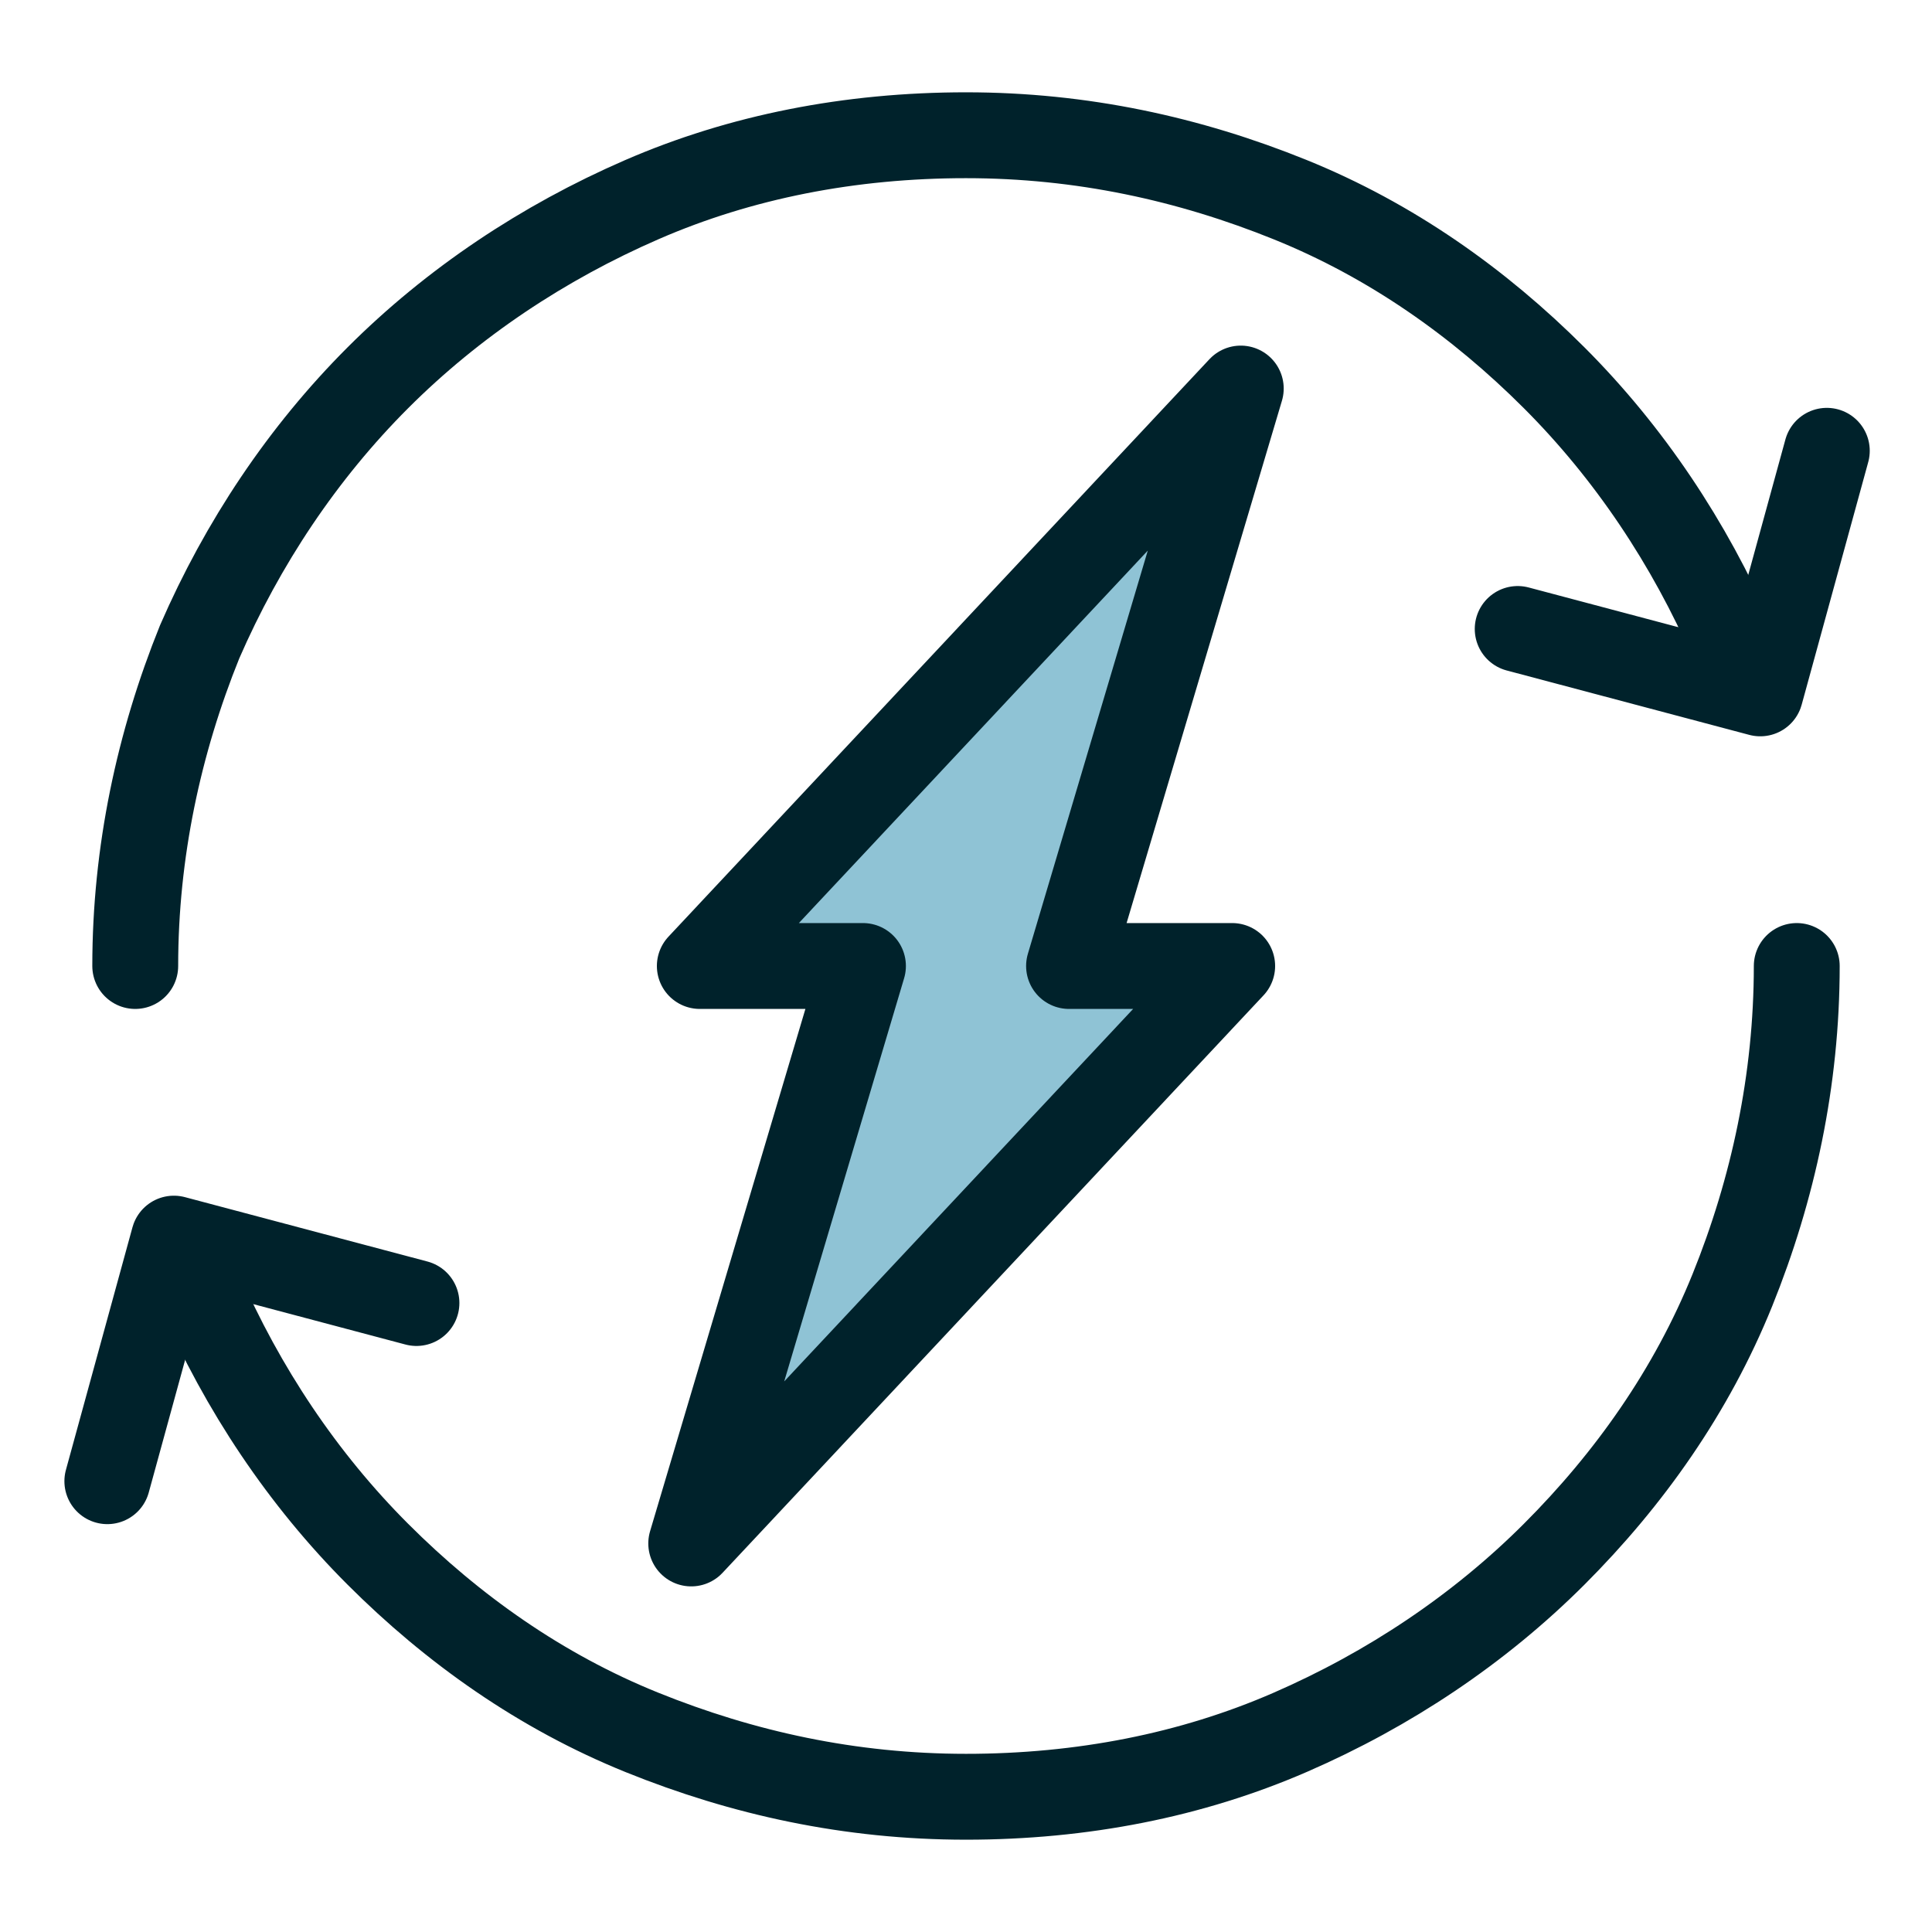
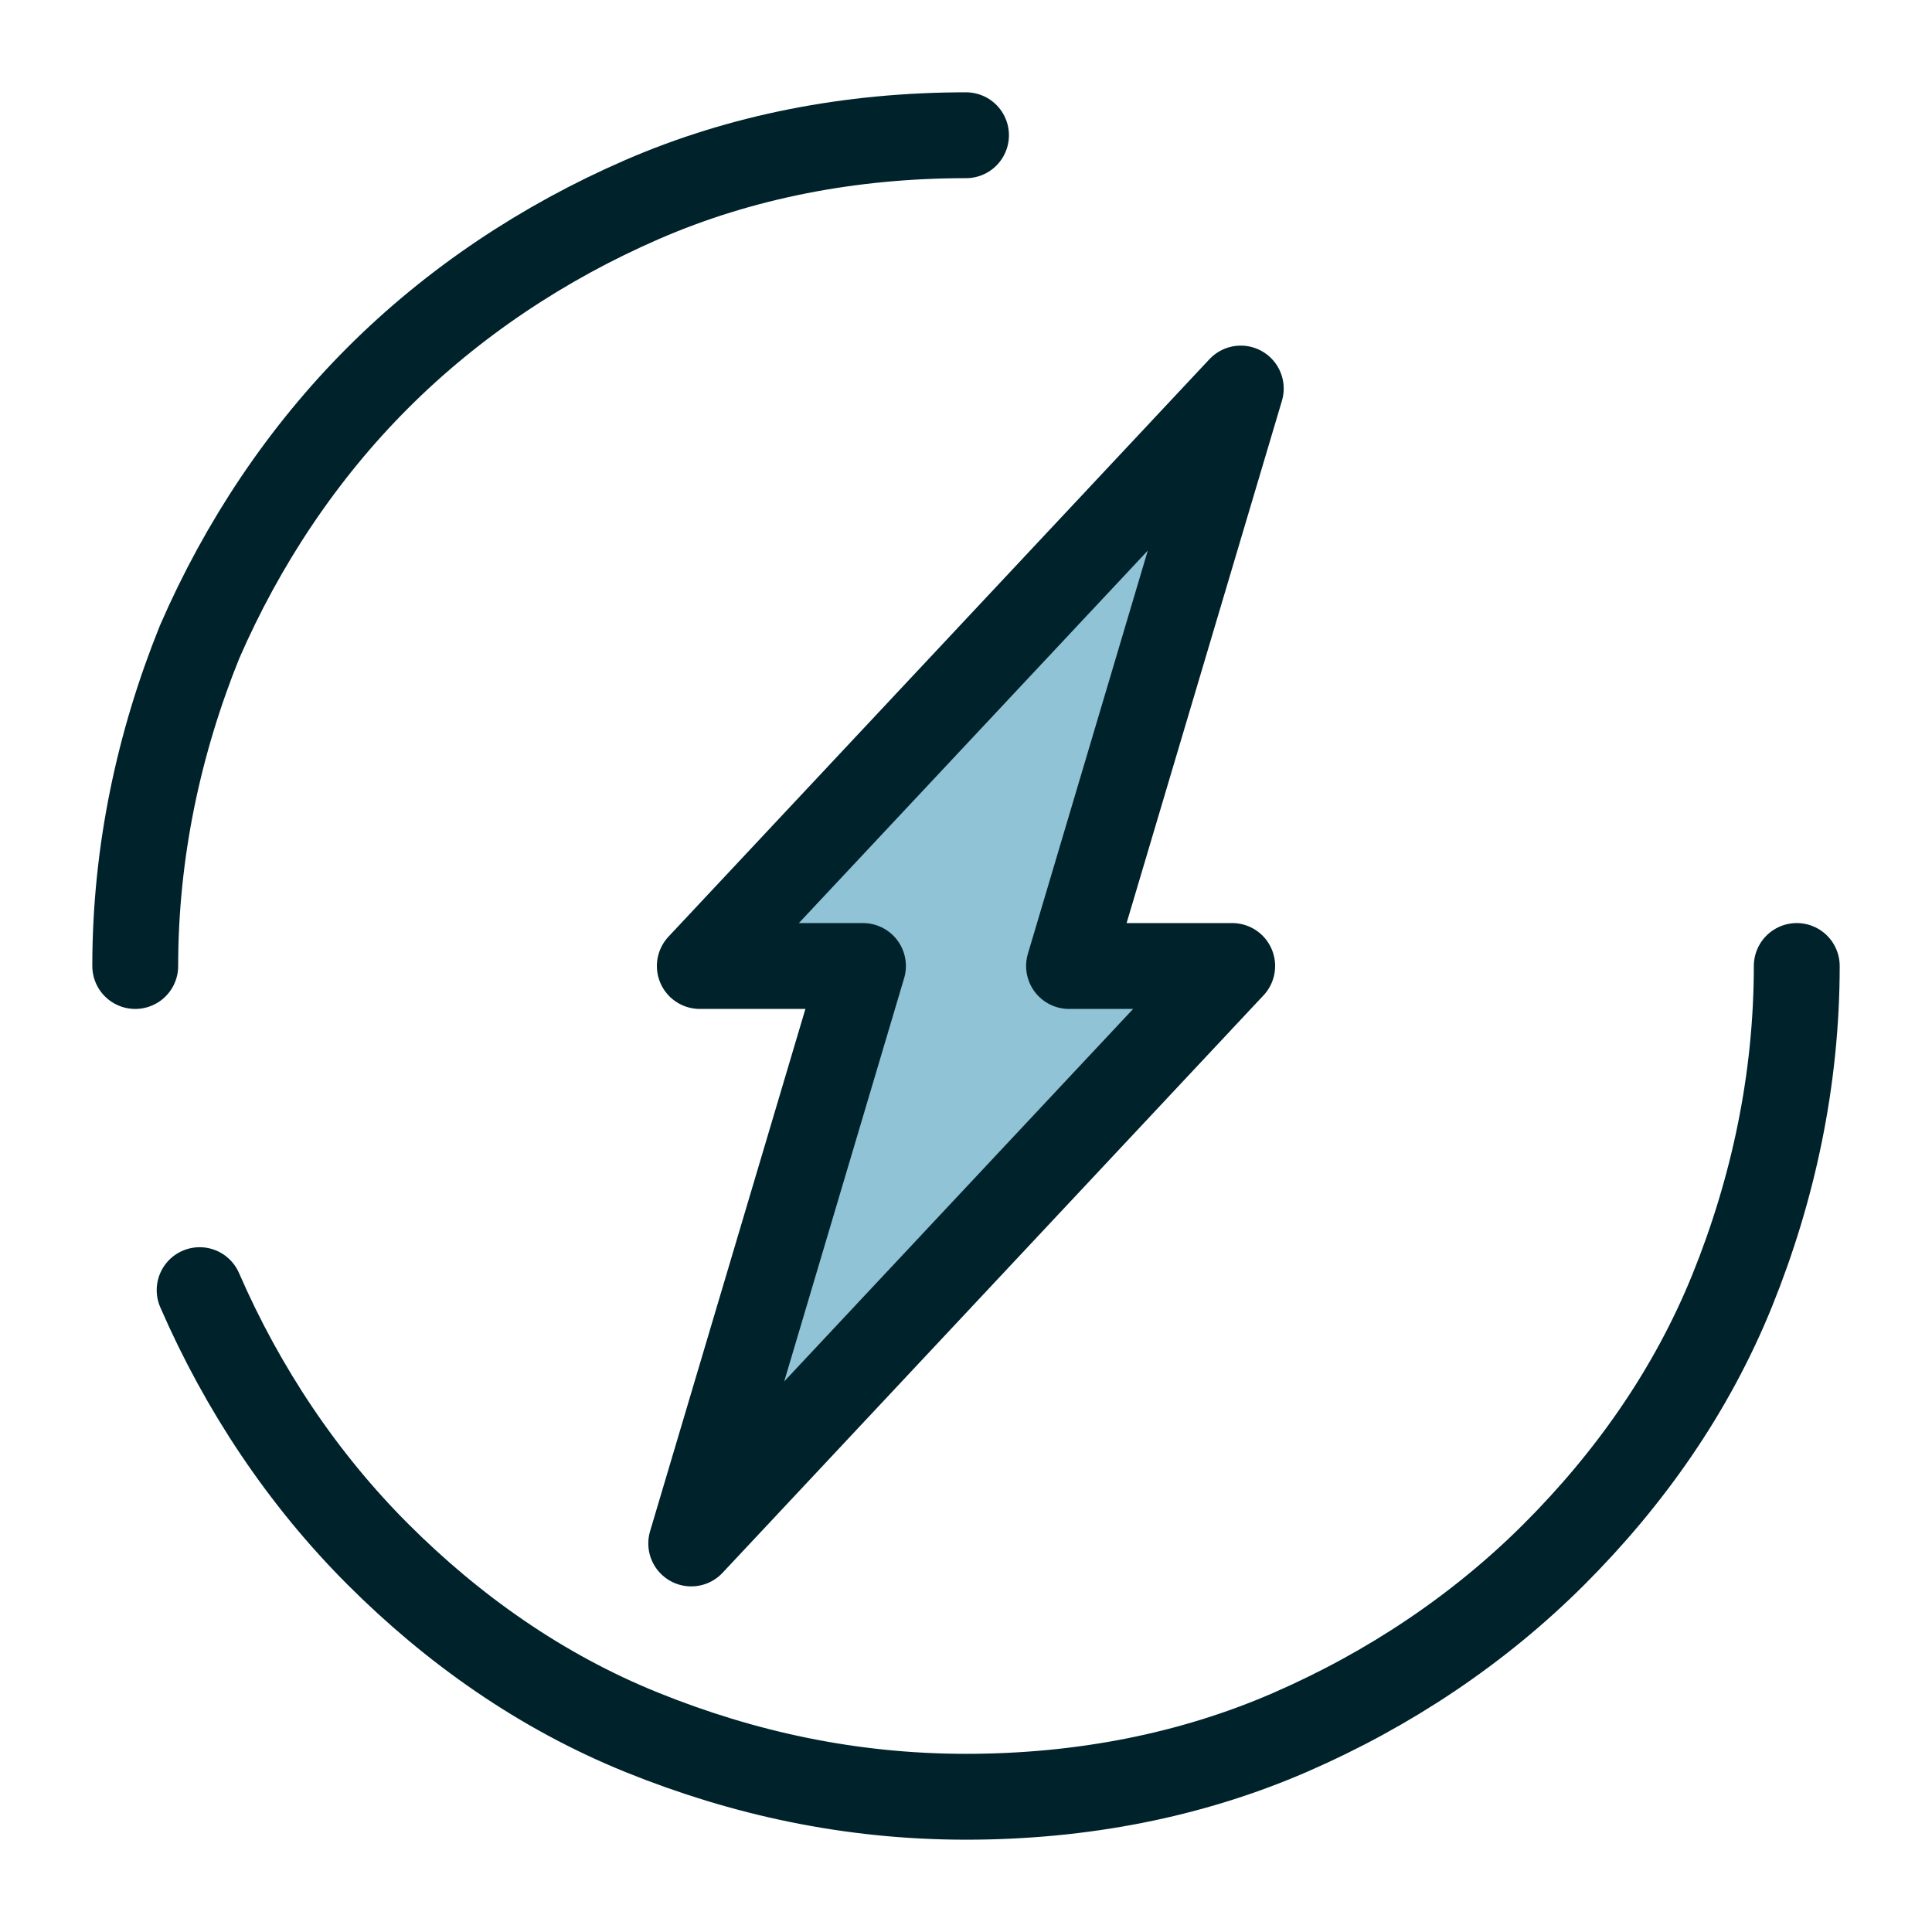
<svg xmlns="http://www.w3.org/2000/svg" viewBox="0 0 90 90" version="1.1" id="Layer_1">
  <defs>
    <style>
      .st0 {
        fill: none;
        stroke: #00222b;
        stroke-linecap: round;
        stroke-linejoin: round;
        stroke-width: 4px;
      }

      .st1 {
        fill: #8fc3d5;
      }
    </style>
  </defs>
-   <path d="M6.3,45c0-5.3,1.1-10.4,3-15.1,2-4.6,4.8-8.8,8.3-12.3,3.5-3.5,7.7-6.3,12.3-8.3,4.6-2,9.7-3,15.1-3s10.4,1.1,15.1,3,8.8,4.8,12.3,8.3,6.3,7.7,8.3,12.3" class="st0" />
+   <path d="M6.3,45c0-5.3,1.1-10.4,3-15.1,2-4.6,4.8-8.8,8.3-12.3,3.5-3.5,7.7-6.3,12.3-8.3,4.6-2,9.7-3,15.1-3" class="st0" />
  <path d="M83.7,45c0,5.3-1.1,10.4-3,15.1s-4.8,8.8-8.3,12.3-7.7,6.3-12.3,8.3-9.7,3-15.1,3-10.4-1.1-15.1-3-8.8-4.8-12.3-8.3-6.3-7.7-8.3-12.3" class="st0" />
-   <polyline points="5 69 8.1 57.7 19.4 60.7" class="st0" />
  <polygon points="32.2 71.9 40.2 45 32.6 45 57.8 18.1 49.8 45 57.4 45 32.2 71.9" class="st1" />
  <polygon points="32.2 71.9 40.2 45 32.6 45 57.8 18.1 49.8 45 57.4 45 32.2 71.9" class="st0" />
-   <polyline points="85.1 21 82 32.3 70.7 29.3" class="st0" />
</svg>